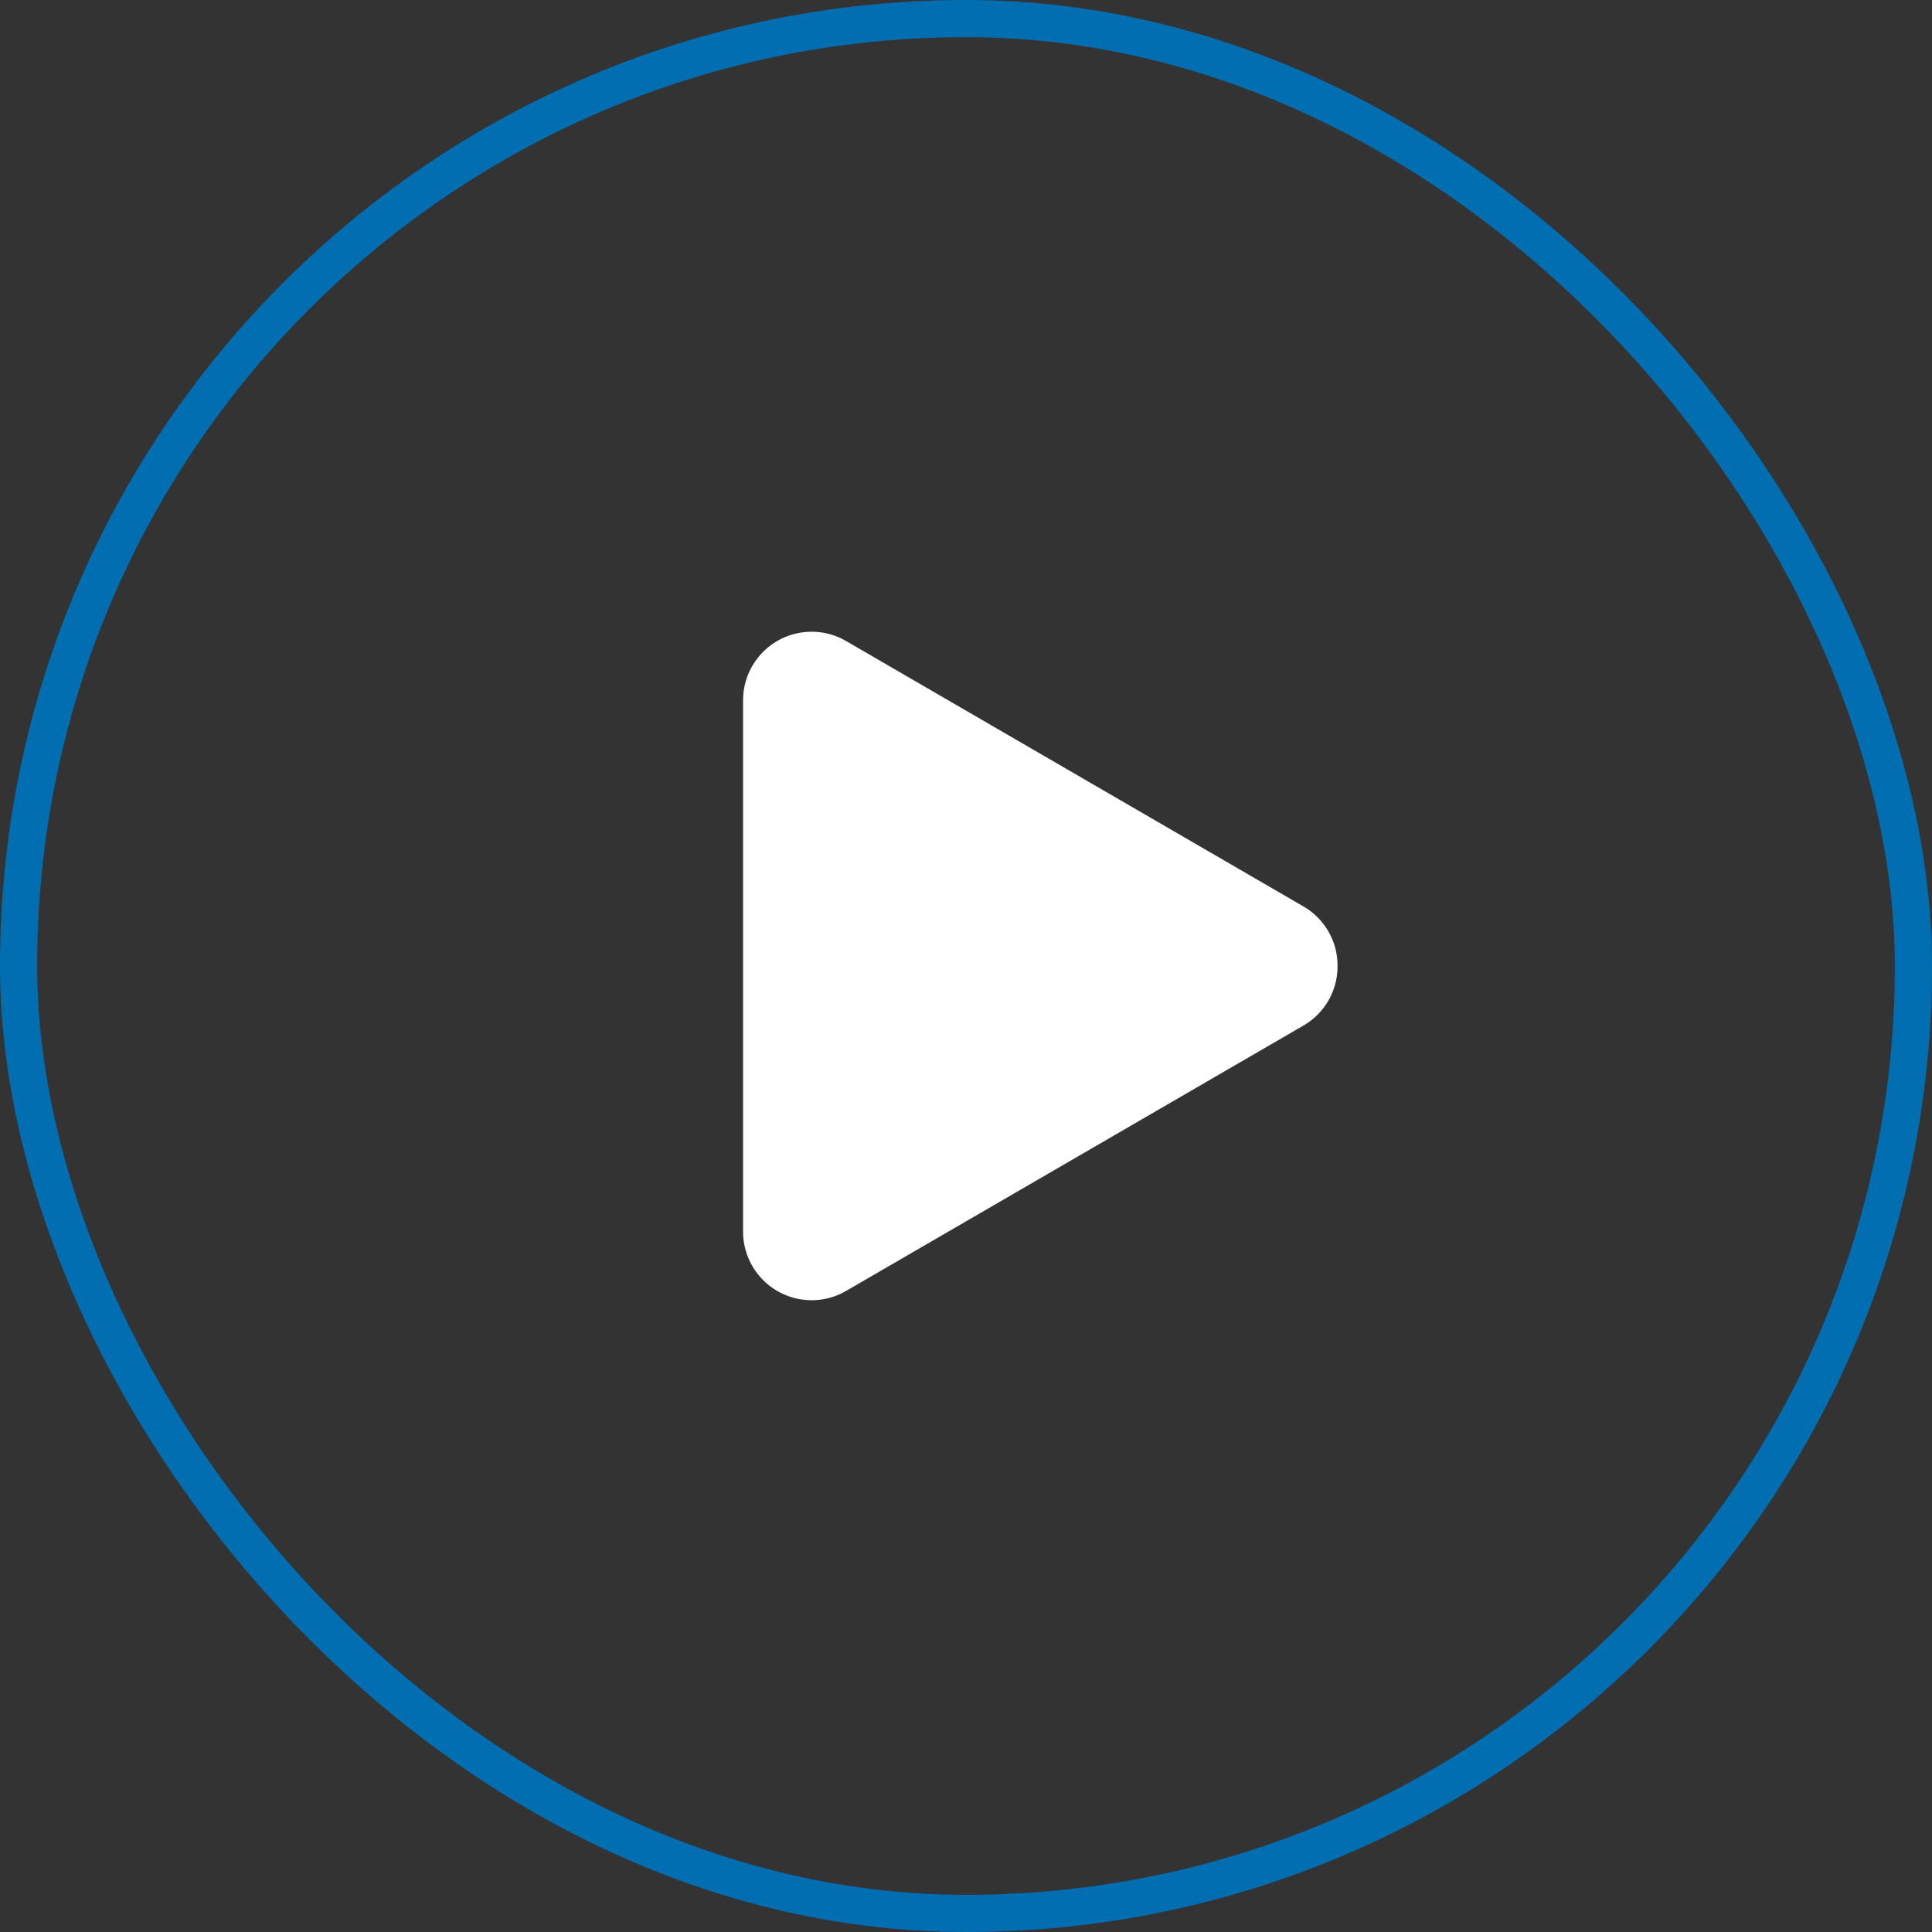
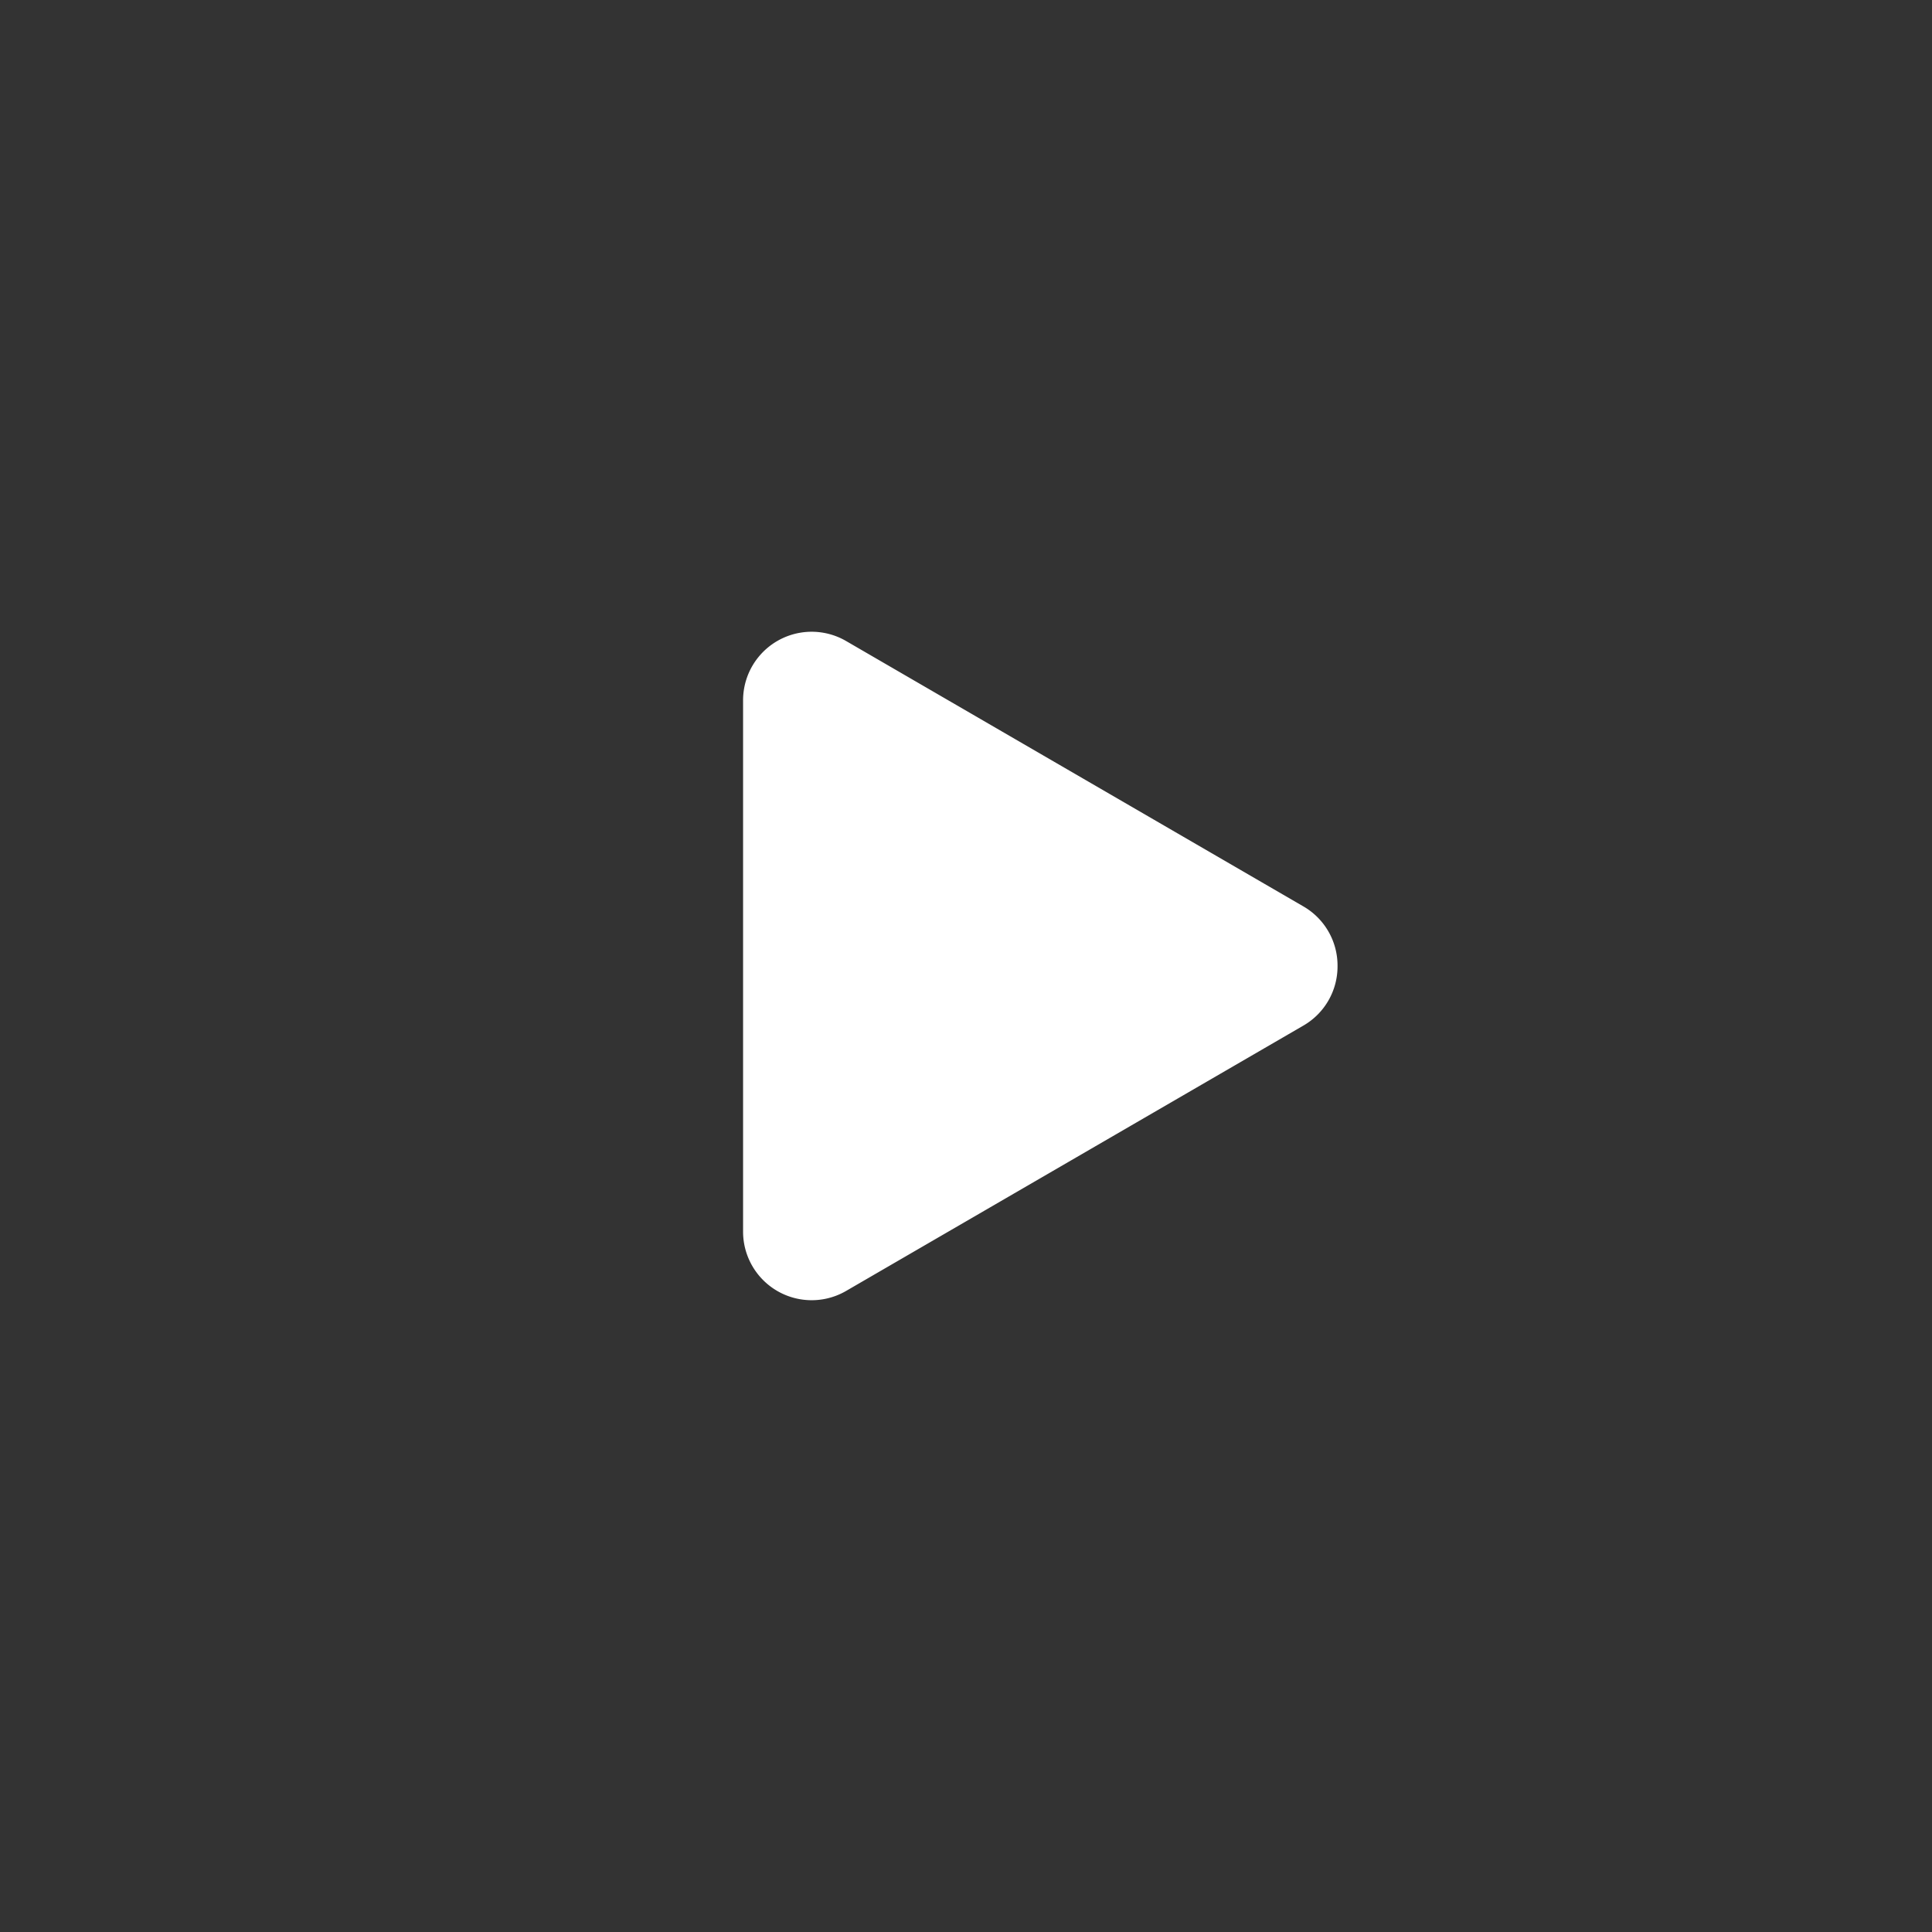
<svg xmlns="http://www.w3.org/2000/svg" width="52" height="52" viewBox="0 0 52 52">
  <rect x="0" y="0" width="52" height="52" fill="#333333" stroke="none" />
  <g id="play" transform="translate(-1230 -1334)">
    <g id="Retângulo_5084" data-name="Retângulo 5084" transform="translate(1230 1334)" fill="rgba(255,255,255,0)" stroke="#006EB1" stroke-width="1">
-       <rect width="52" height="52" rx="26" stroke="none" />
-       <rect x="0.5" y="0.5" width="51" height="51" rx="25.5" fill="none" />
-     </g>
-     <path id="Polígono_3_-_Contorno" data-name="Polígono 3 - Contorno" d="M9,0a1.839,1.839,0,0,1,1.606.923l7.142,12.308A1.846,1.846,0,0,1,16.142,16H1.858A1.846,1.846,0,0,1,.251,13.231L7.394.923A1.839,1.839,0,0,1,9,0Z" transform="translate(1266 1351) rotate(90)" fill="#fff" />
+       </g>
+     <path id="Polígono_3_-_Contorno" data-name="Polígono 3 - Contorno" d="M9,0a1.839,1.839,0,0,1,1.606.923l7.142,12.308A1.846,1.846,0,0,1,16.142,16H1.858A1.846,1.846,0,0,1,.251,13.231L7.394.923A1.839,1.839,0,0,1,9,0" transform="translate(1266 1351) rotate(90)" fill="#fff" />
  </g>
</svg>